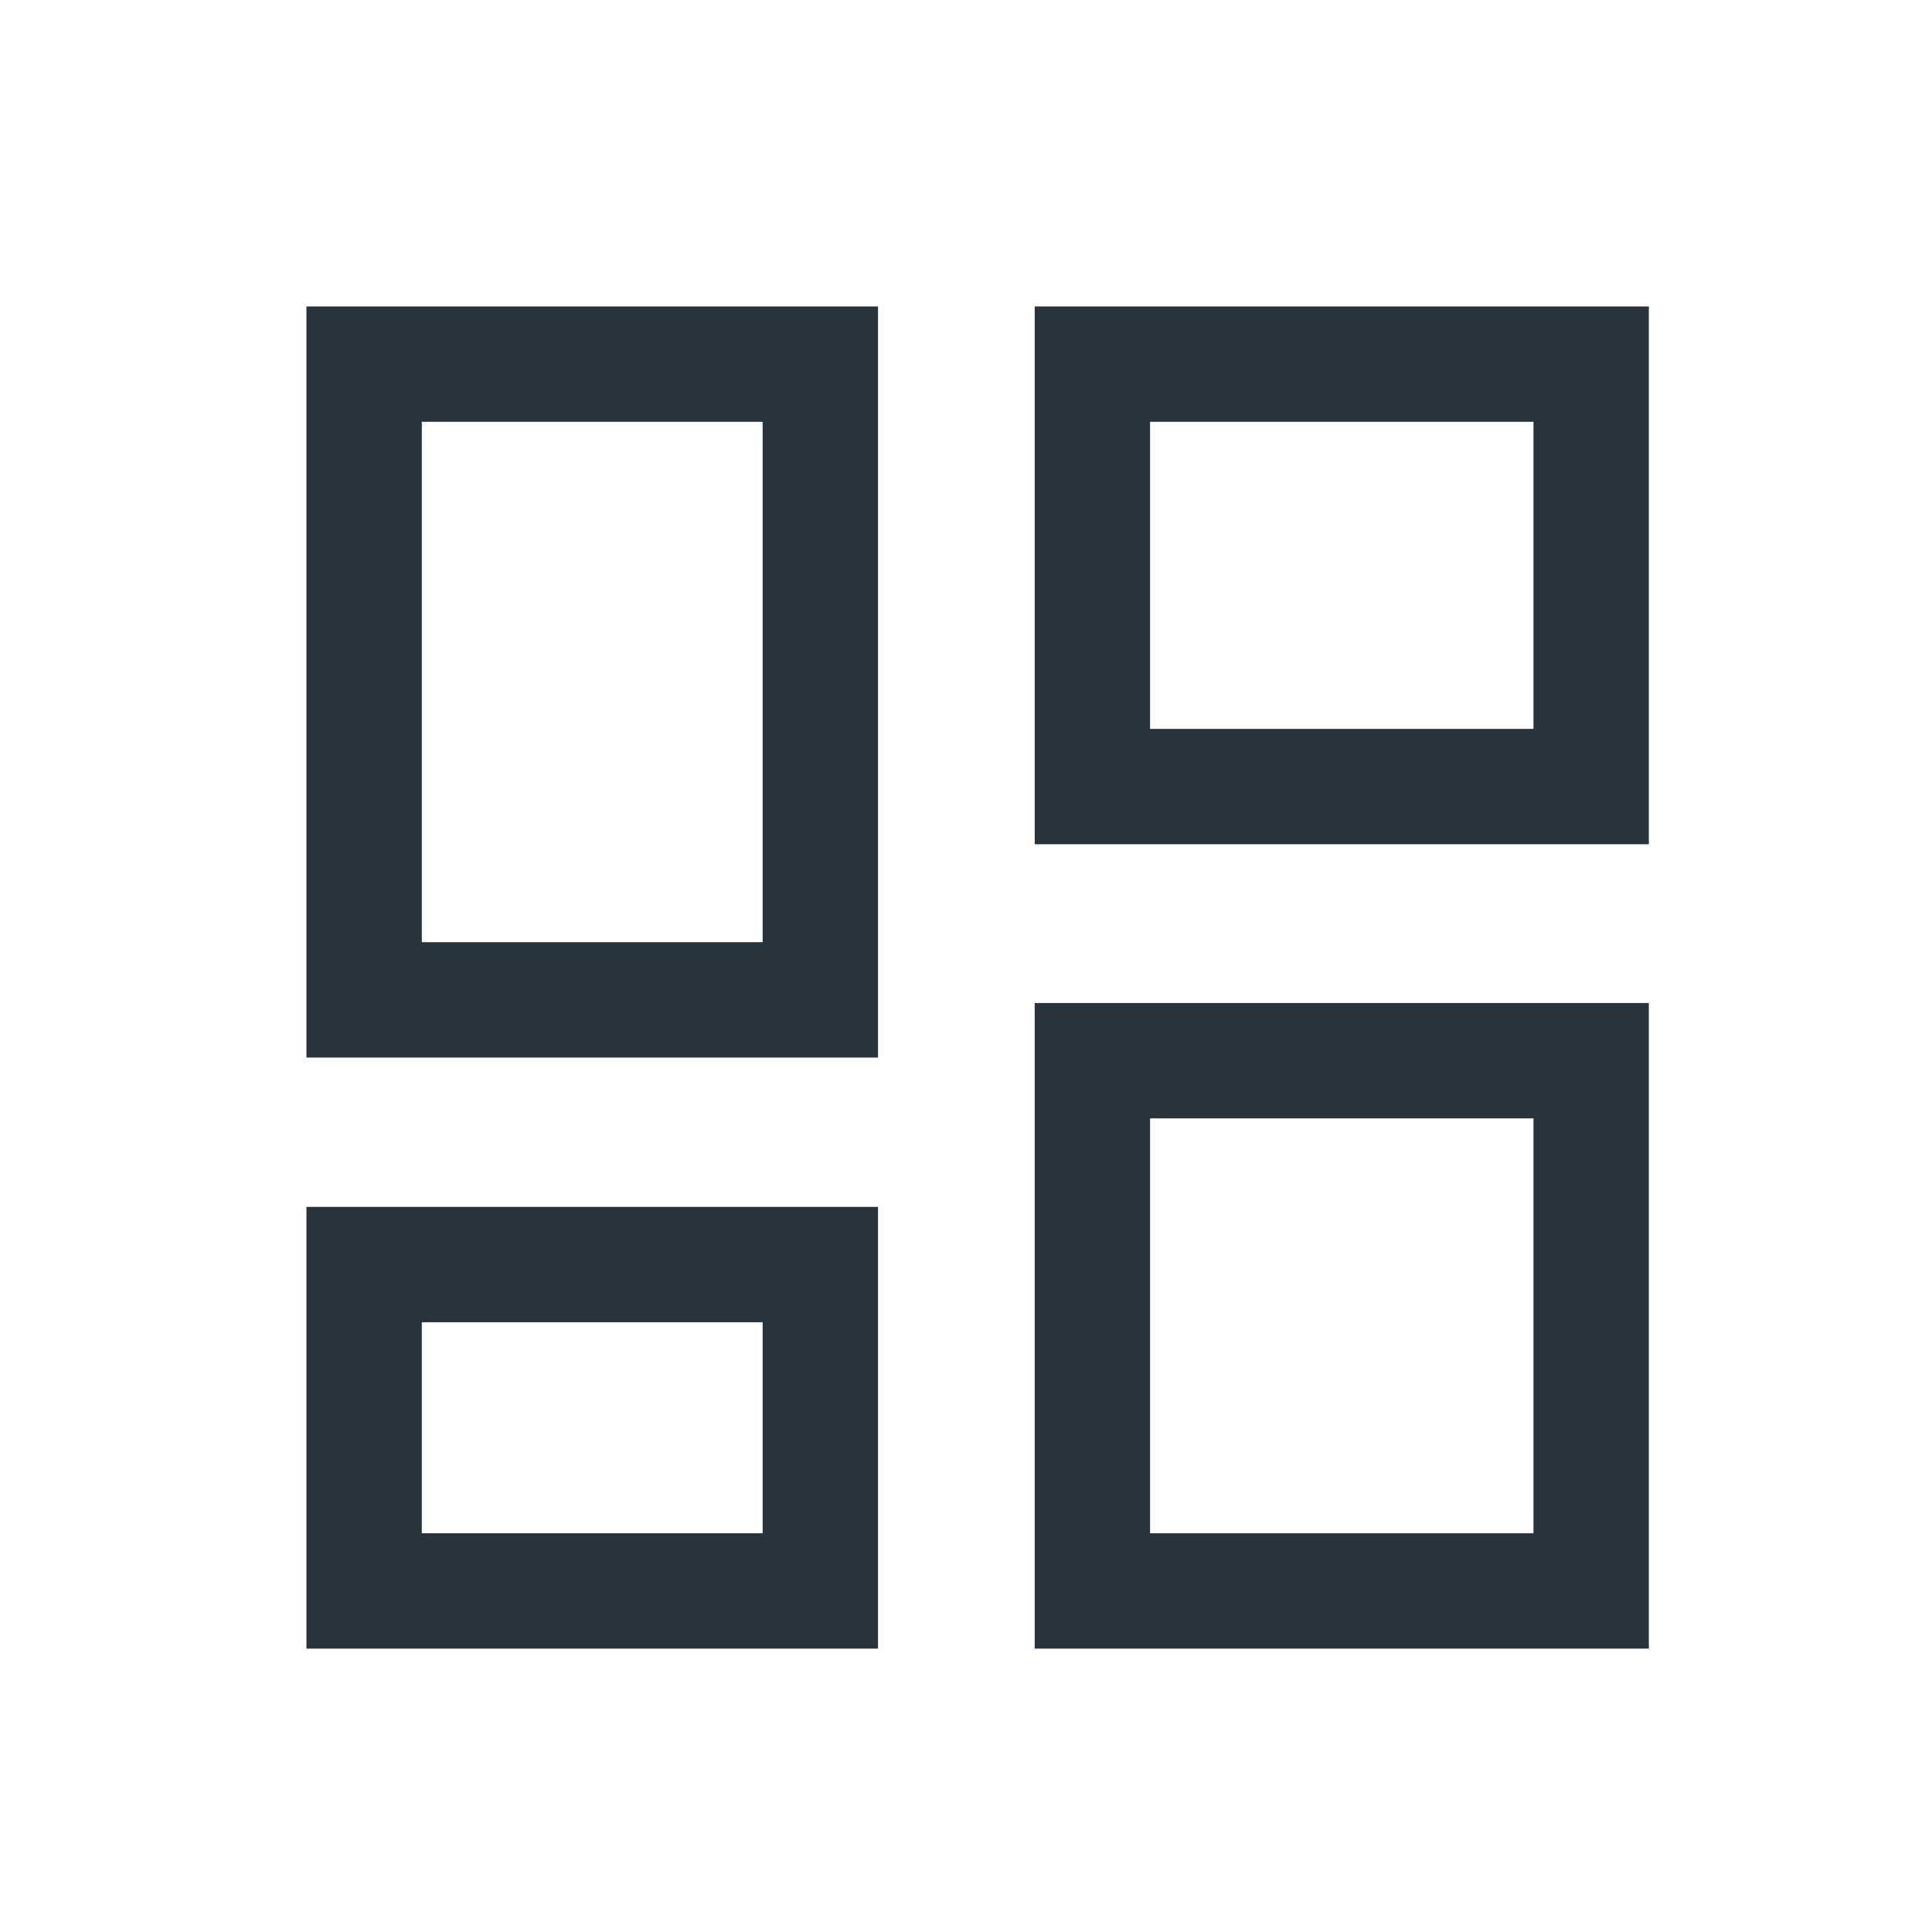
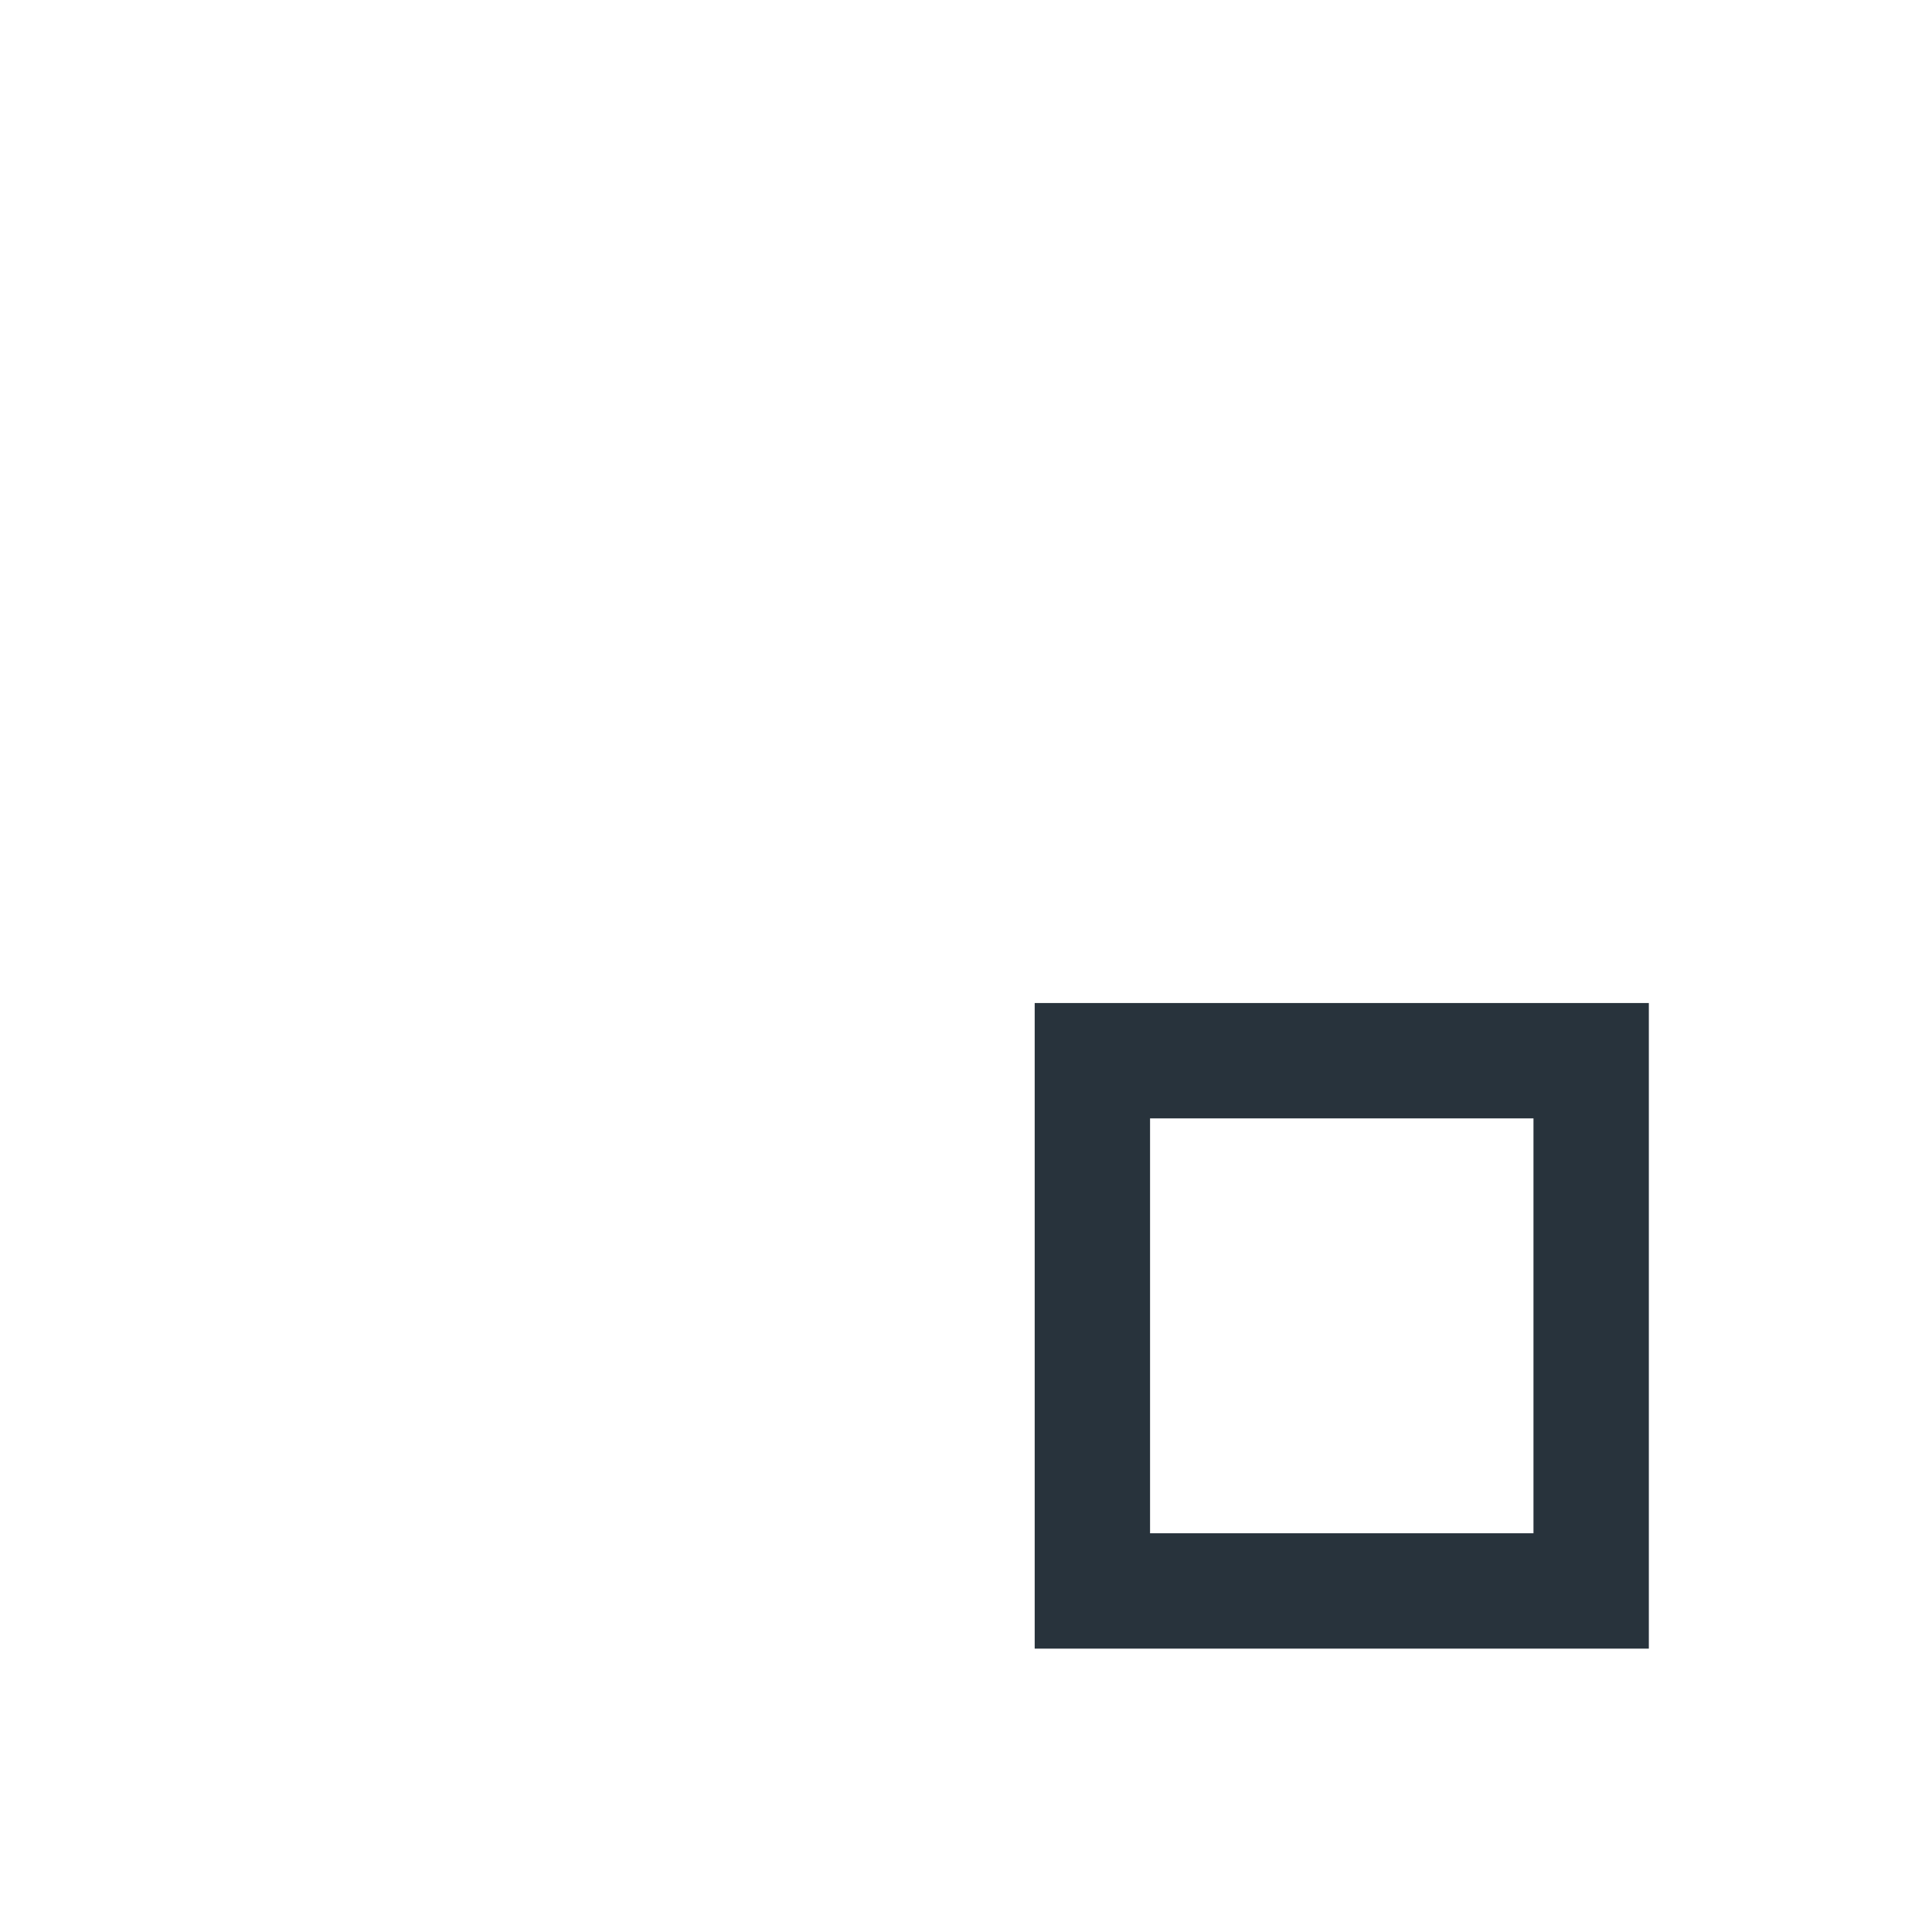
<svg xmlns="http://www.w3.org/2000/svg" viewBox="0 0 92.11 92.11">
  <g id="a">
-     <rect x="10.97" y="11.11" width="70" height="70" fill="#fff" opacity="0" />
-   </g>
+     </g>
  <g id="b">
    <g>
      <g>
-         <path d="M36.36,20.11v24.81H20.11V20.11h16.25m5.5-5.5H14.61V50.42h27.25V14.61h0Z" fill="#28333c" />
-         <path d="M73.11,20.11v14.64h-18.28v-14.64h18.28m5.5-5.5h-29.28v25.64h29.28V14.61h0Z" fill="#28333c" />
-         <path d="M36.36,63.04v10.06H20.11v-10.06h16.25m5.5-5.5H14.61v21.06h27.25v-21.06h0Z" fill="#28333c" />
        <path d="M73.11,53.32v19.78h-18.28v-19.78h18.28m5.5-5.5h-29.28v30.78h29.28v-30.78h0Z" fill="#28333c" />
      </g>
      <rect x="4.11" y="4.11" width="85" height="85" fill="none" />
    </g>
  </g>
</svg>